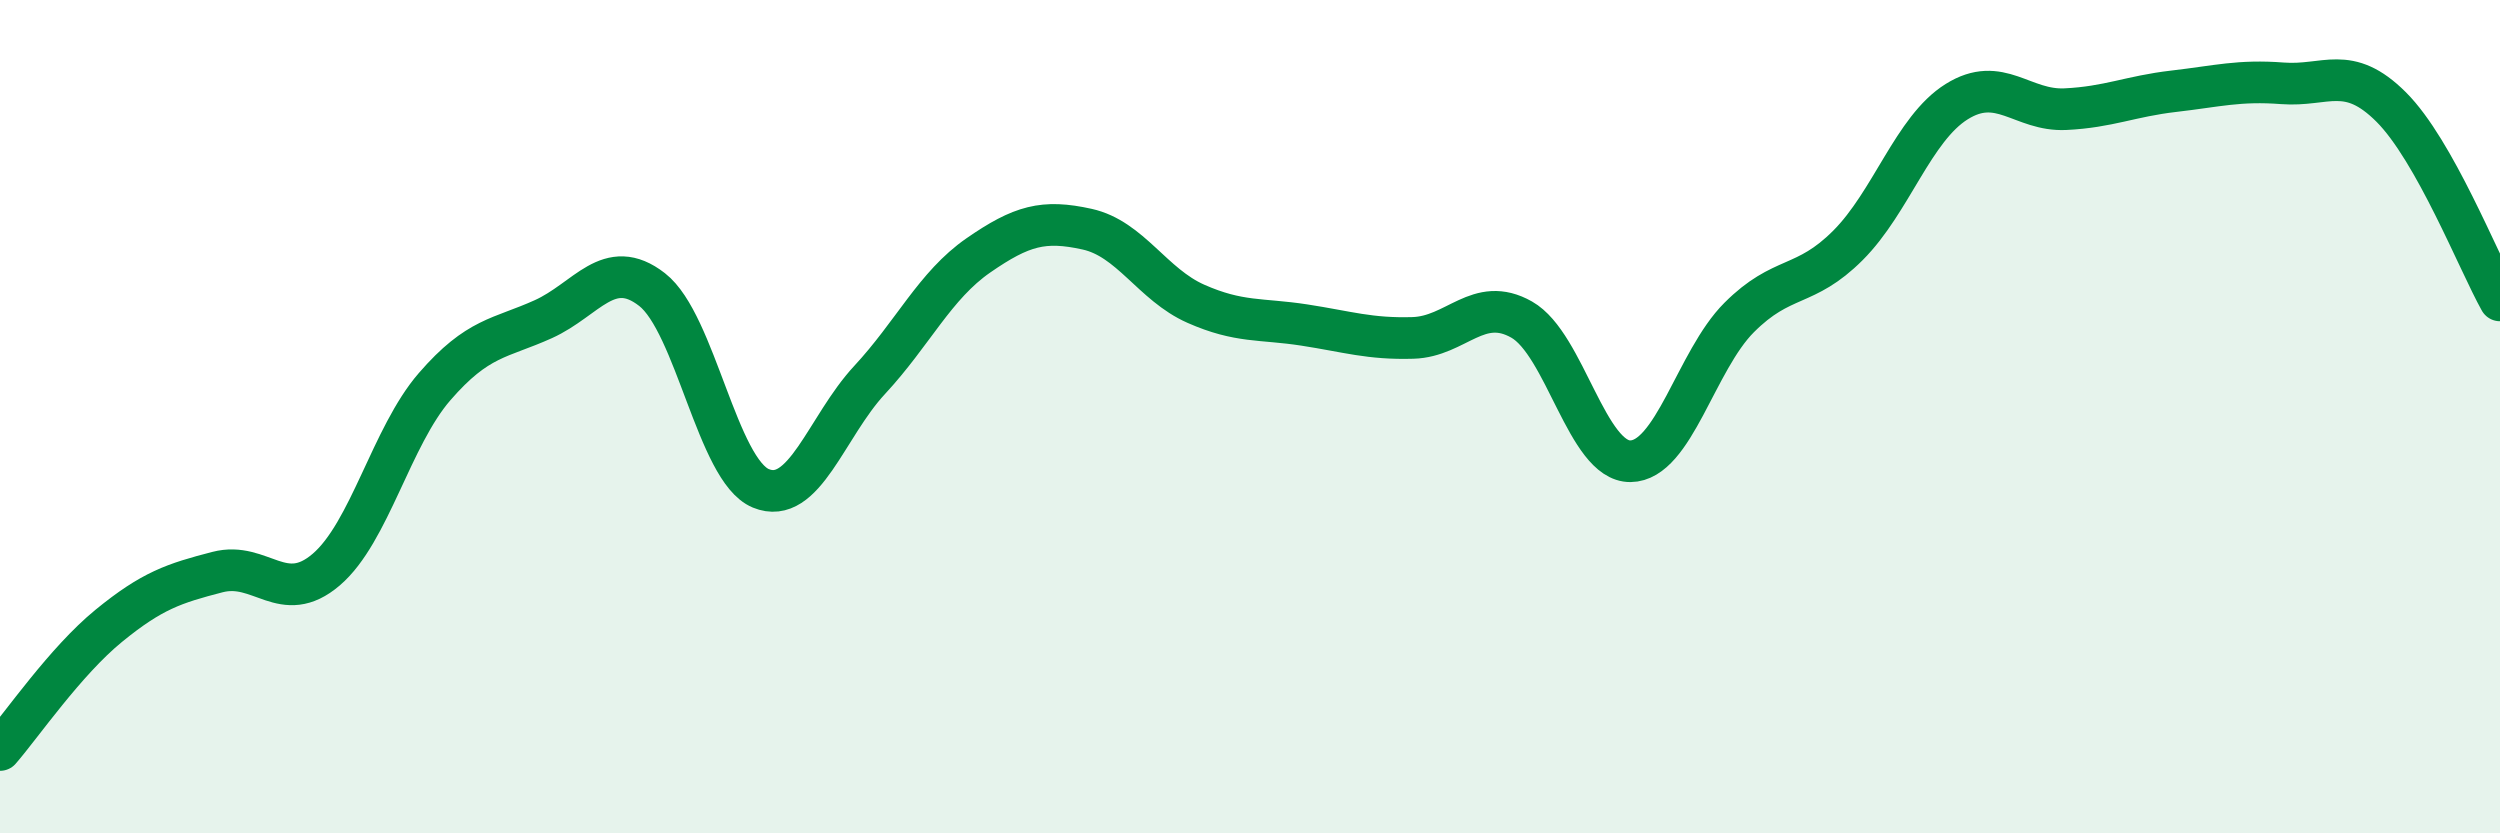
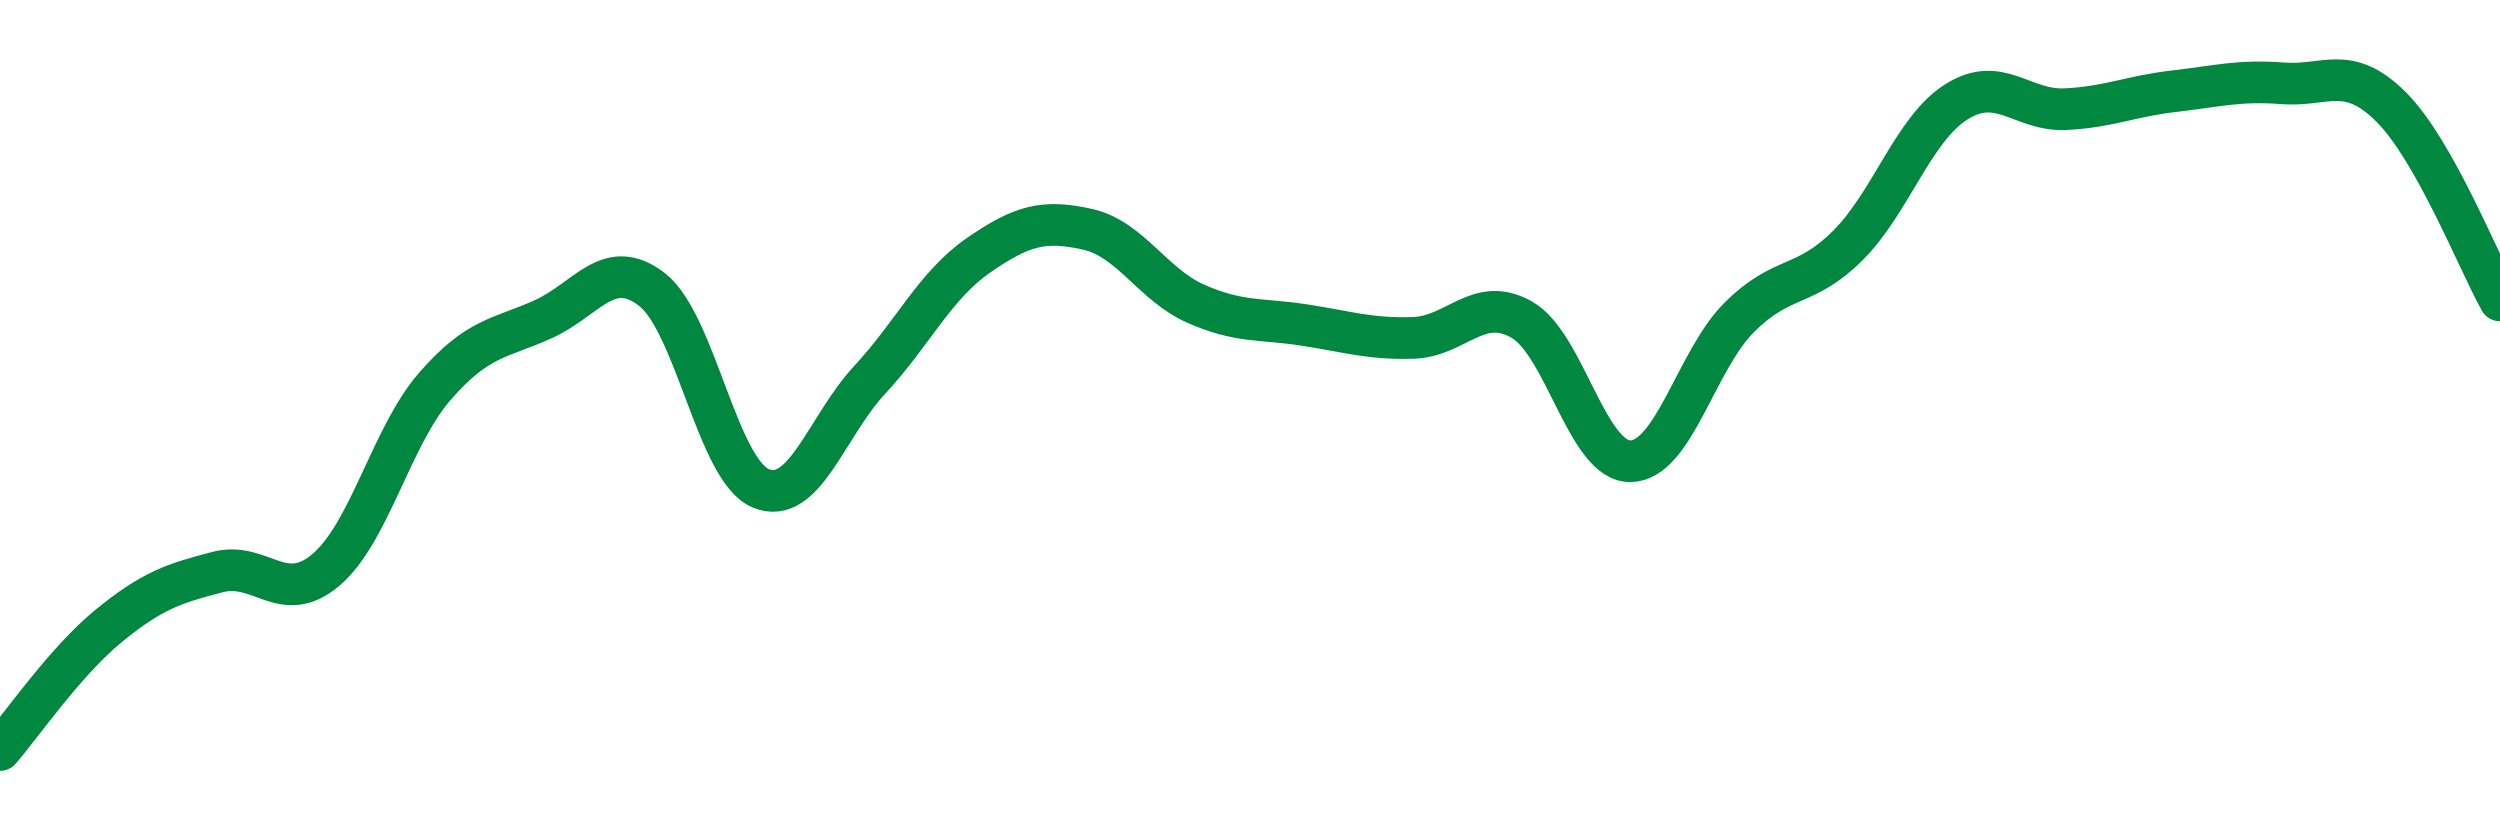
<svg xmlns="http://www.w3.org/2000/svg" width="60" height="20" viewBox="0 0 60 20">
-   <path d="M 0,18 C 0.52,17.4 1.57,15.87 2.61,15.02 C 3.65,14.17 4.18,14 5.22,13.73 C 6.26,13.46 6.79,14.56 7.83,13.67 C 8.87,12.78 9.39,10.48 10.43,9.28 C 11.47,8.08 12,8.13 13.04,7.66 C 14.08,7.19 14.61,6.14 15.65,6.95 C 16.69,7.76 17.22,11.29 18.26,11.72 C 19.3,12.15 19.83,10.24 20.87,9.12 C 21.91,8 22.44,6.85 23.48,6.13 C 24.52,5.41 25.05,5.27 26.09,5.5 C 27.13,5.73 27.66,6.83 28.7,7.29 C 29.74,7.75 30.26,7.64 31.3,7.8 C 32.34,7.96 32.87,8.14 33.91,8.11 C 34.95,8.08 35.48,7.08 36.52,7.67 C 37.56,8.26 38.09,11.08 39.13,11.07 C 40.17,11.06 40.7,8.66 41.74,7.62 C 42.78,6.58 43.31,6.93 44.35,5.89 C 45.39,4.85 45.92,3.09 46.96,2.44 C 48,1.79 48.53,2.67 49.57,2.62 C 50.61,2.57 51.13,2.31 52.17,2.19 C 53.21,2.07 53.74,1.92 54.78,2 C 55.82,2.08 56.35,1.53 57.39,2.57 C 58.43,3.61 59.48,6.28 60,7.21L60 20L0 20Z" fill="#008740" opacity="0.1" stroke-linecap="round" stroke-linejoin="round" />
  <path d="M 0,18 C 0.52,17.4 1.57,15.87 2.61,15.02 C 3.65,14.17 4.18,14 5.22,13.73 C 6.26,13.46 6.79,14.56 7.83,13.67 C 8.87,12.78 9.39,10.48 10.43,9.28 C 11.47,8.08 12,8.13 13.04,7.66 C 14.08,7.19 14.61,6.14 15.65,6.95 C 16.69,7.76 17.22,11.29 18.26,11.72 C 19.3,12.15 19.83,10.24 20.87,9.12 C 21.91,8 22.44,6.85 23.48,6.13 C 24.52,5.41 25.05,5.27 26.09,5.5 C 27.13,5.73 27.66,6.83 28.7,7.29 C 29.74,7.75 30.26,7.64 31.3,7.8 C 32.34,7.96 32.87,8.14 33.91,8.11 C 34.95,8.08 35.48,7.08 36.52,7.67 C 37.56,8.26 38.09,11.08 39.13,11.07 C 40.17,11.06 40.7,8.66 41.74,7.62 C 42.78,6.58 43.31,6.93 44.35,5.89 C 45.39,4.85 45.92,3.09 46.96,2.44 C 48,1.79 48.53,2.67 49.57,2.62 C 50.61,2.57 51.13,2.31 52.17,2.19 C 53.21,2.07 53.74,1.92 54.78,2 C 55.82,2.08 56.35,1.53 57.39,2.57 C 58.43,3.61 59.48,6.28 60,7.21" stroke="#008740" stroke-width="1" fill="none" stroke-linecap="round" stroke-linejoin="round" />
</svg>